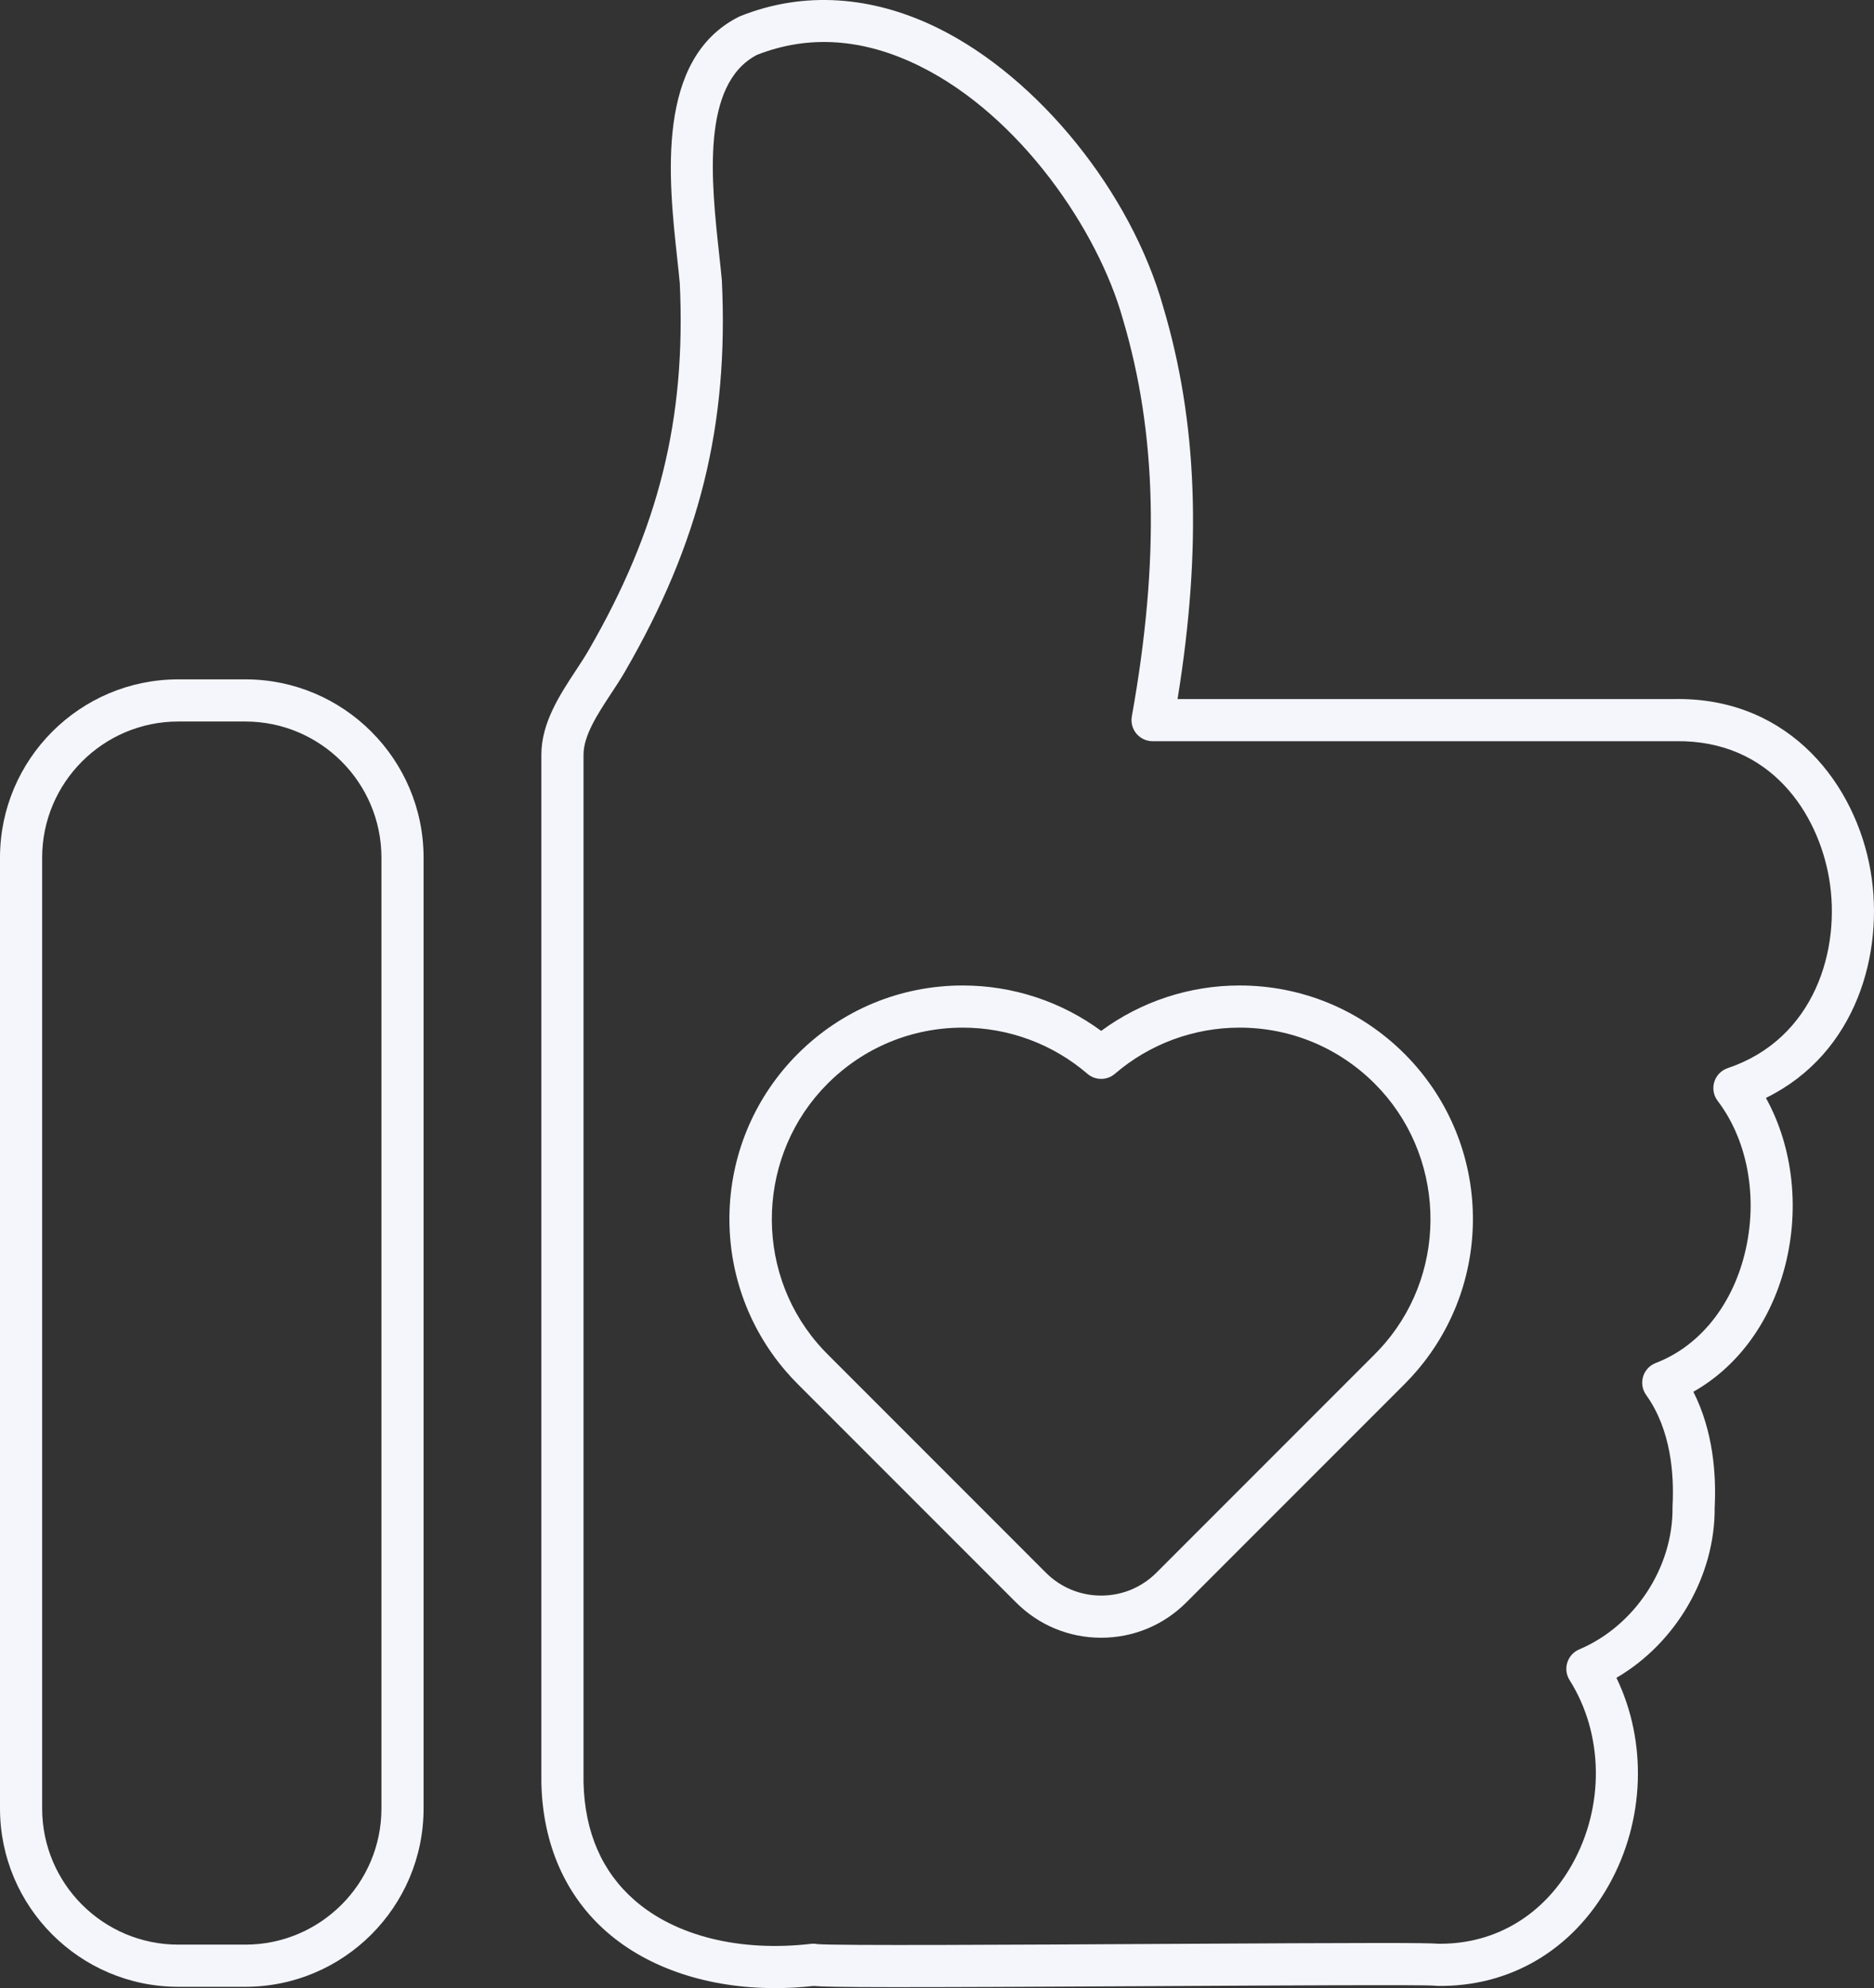
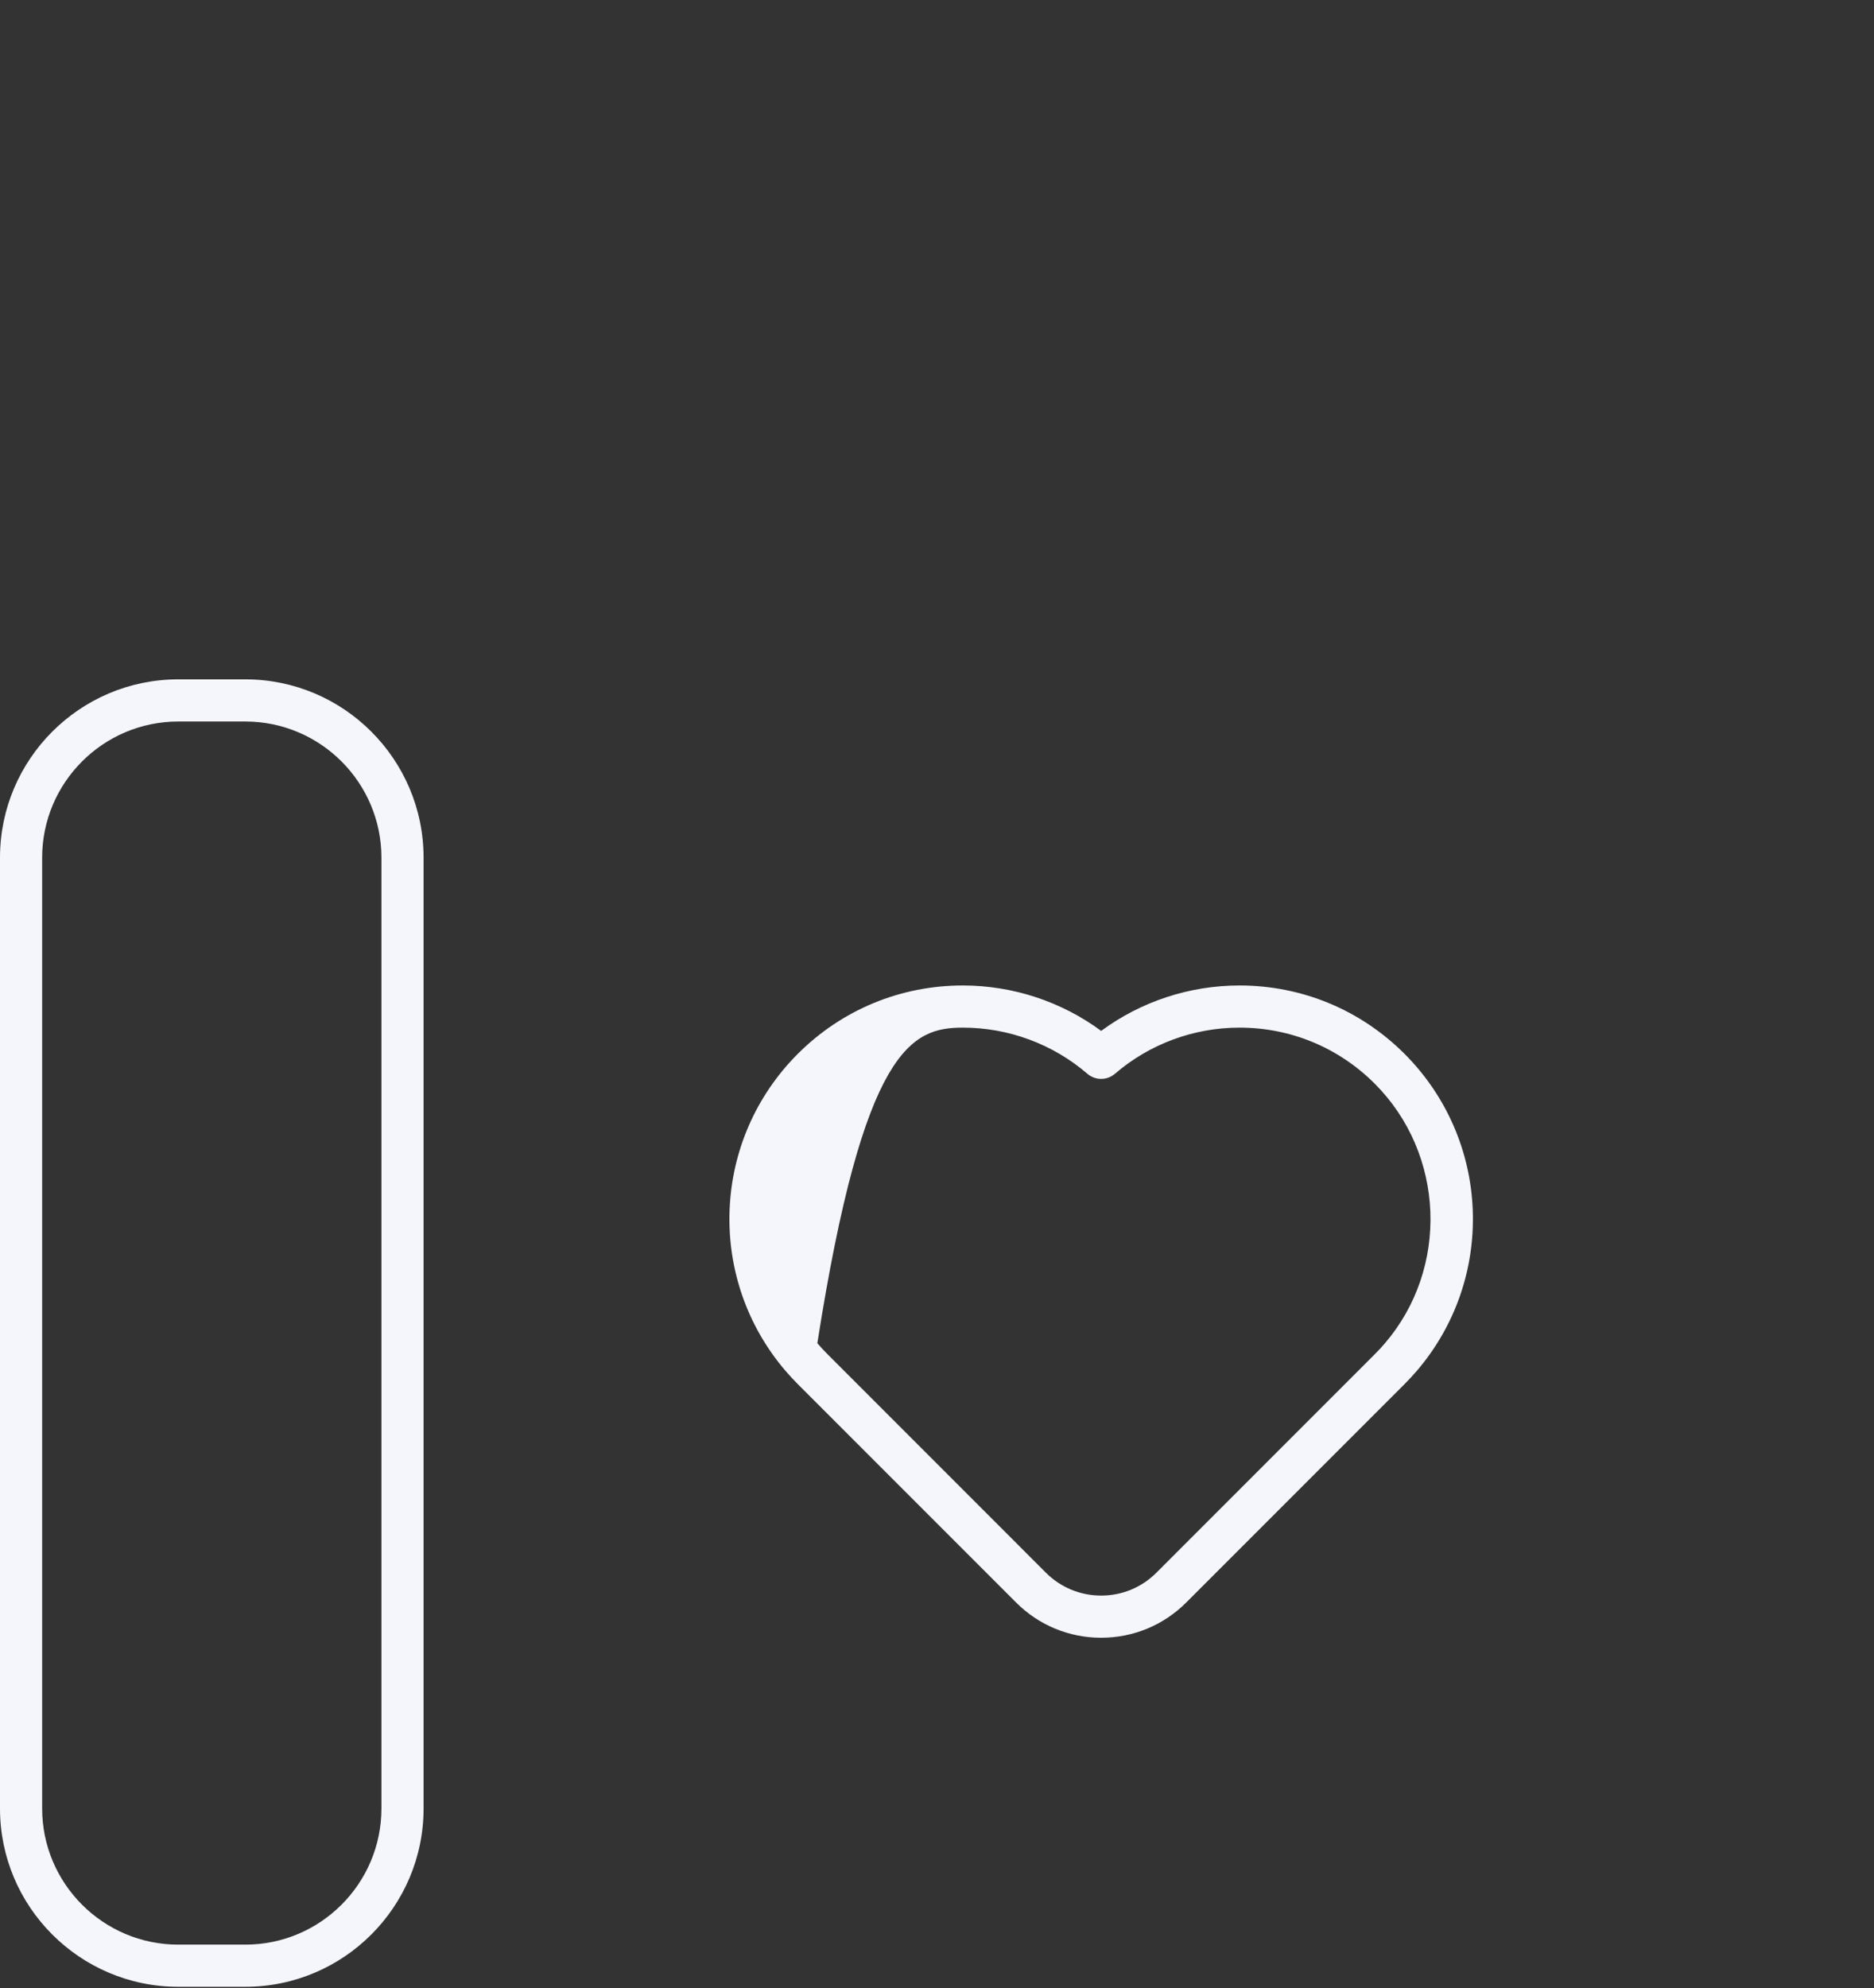
<svg xmlns="http://www.w3.org/2000/svg" fill="#f4f6fc" height="530.2" preserveAspectRatio="xMidYMid meet" version="1" viewBox="0.0 0.0 500.0 530.2" width="500" zoomAndPan="magnify">
  <rect x="0.0" y="0.0" width="500.0" height="530.2" fill="#333333" stroke="none" />
  <defs>
    <clipPath id="a">
-       <path d="M 144 0 L 500 0 L 500 530.23 L 144 530.23 Z M 144 0" />
-     </clipPath>
+       </clipPath>
  </defs>
  <g>
    <g id="change1_2">
-       <path d="M 369.52 358.242 C 368.688 359.219 367.766 360.215 366.793 361.188 L 308.551 419.434 C 304.609 423.371 299.371 425.543 293.801 425.543 C 288.227 425.543 282.988 423.371 279.047 419.434 L 220.812 361.195 C 219.836 360.215 218.914 359.223 218.074 358.234 C 200.883 338.145 202.082 307.742 220.805 289.02 C 230.441 279.379 243.258 274.07 256.891 274.07 C 269.102 274.07 280.906 278.445 290.133 286.383 C 292.238 288.195 295.359 288.195 297.469 286.383 C 306.691 278.445 318.496 274.07 330.711 274.07 C 344.34 274.07 357.156 279.379 366.793 289.02 C 385.516 307.742 386.719 338.145 369.52 358.242 Z M 374.746 281.066 C 362.984 269.305 347.344 262.828 330.711 262.828 C 317.379 262.828 304.441 267.098 293.801 274.938 C 283.156 267.098 270.219 262.828 256.891 262.828 C 240.254 262.828 224.617 269.305 212.855 281.066 C 201.695 292.227 195.234 307.051 194.656 322.812 C 194.082 338.488 199.363 353.664 209.523 365.539 C 210.547 366.742 211.668 367.949 212.855 369.141 L 271.098 427.383 C 277.16 433.449 285.223 436.785 293.801 436.785 C 302.375 436.785 310.438 433.449 316.504 427.383 L 374.75 369.137 C 375.934 367.949 377.055 366.738 378.07 365.547 C 388.234 353.664 393.516 338.488 392.945 322.812 C 392.367 307.051 385.902 292.227 374.746 281.066" />
+       <path d="M 369.52 358.242 C 368.688 359.219 367.766 360.215 366.793 361.188 L 308.551 419.434 C 304.609 423.371 299.371 425.543 293.801 425.543 C 288.227 425.543 282.988 423.371 279.047 419.434 L 220.812 361.195 C 219.836 360.215 218.914 359.223 218.074 358.234 C 230.441 279.379 243.258 274.07 256.891 274.07 C 269.102 274.07 280.906 278.445 290.133 286.383 C 292.238 288.195 295.359 288.195 297.469 286.383 C 306.691 278.445 318.496 274.07 330.711 274.07 C 344.34 274.07 357.156 279.379 366.793 289.02 C 385.516 307.742 386.719 338.145 369.52 358.242 Z M 374.746 281.066 C 362.984 269.305 347.344 262.828 330.711 262.828 C 317.379 262.828 304.441 267.098 293.801 274.938 C 283.156 267.098 270.219 262.828 256.891 262.828 C 240.254 262.828 224.617 269.305 212.855 281.066 C 201.695 292.227 195.234 307.051 194.656 322.812 C 194.082 338.488 199.363 353.664 209.523 365.539 C 210.547 366.742 211.668 367.949 212.855 369.141 L 271.098 427.383 C 277.16 433.449 285.223 436.785 293.801 436.785 C 302.375 436.785 310.438 433.449 316.504 427.383 L 374.75 369.137 C 375.934 367.949 377.055 366.738 378.07 365.547 C 388.234 353.664 393.516 338.488 392.945 322.812 C 392.367 307.051 385.902 292.227 374.746 281.066" />
    </g>
    <g id="change1_3">
      <path d="M 101.77 482.324 C 101.77 502.344 85.48 518.633 65.461 518.633 L 47.555 518.633 C 27.535 518.633 11.246 502.344 11.246 482.324 L 11.246 228.742 C 11.246 208.719 27.535 192.43 47.555 192.43 L 65.461 192.43 C 85.48 192.43 101.77 208.719 101.77 228.742 Z M 65.461 181.184 L 47.555 181.184 C 21.332 181.184 0 202.52 0 228.742 L 0 482.324 C 0 508.547 21.332 529.879 47.555 529.879 L 65.461 529.879 C 91.684 529.879 113.016 508.547 113.016 482.324 L 113.016 228.742 C 113.016 202.52 91.684 181.184 65.461 181.184" />
    </g>
    <g clip-path="url(#a)" id="change1_1">
      <path d="M 460.969 284.871 C 459.25 285.449 457.918 286.816 457.387 288.551 C 456.855 290.281 457.191 292.164 458.289 293.605 C 466.746 304.711 469.336 320.988 465.047 336.086 C 461.297 349.281 452.812 359.277 441.766 363.512 C 440.137 364.137 438.891 365.48 438.391 367.148 C 437.891 368.816 438.191 370.625 439.207 372.039 C 445.836 381.281 446.695 393.207 446.254 401.586 C 446.246 401.707 446.246 401.832 446.246 401.953 C 446.445 418 436.203 433.605 421.34 439.906 C 419.82 440.551 418.66 441.828 418.168 443.402 C 417.676 444.977 417.898 446.691 418.781 448.086 C 427.871 462.473 428.141 481.758 419.465 497.219 C 411.898 510.707 399.113 518.398 384.312 518.398 C 384.121 518.398 383.934 518.398 383.742 518.395 C 380.336 518.133 368.105 518.117 310.031 518.445 C 271.242 518.664 223.062 518.938 218.078 518.492 C 217.512 518.383 216.93 518.359 216.348 518.426 C 197.461 520.609 180.332 516.387 169.355 506.832 C 160.609 499.219 156.008 488.637 155.688 475.375 L 155.688 201.297 C 155.688 196.152 159.441 190.453 163.066 184.941 C 164.32 183.039 165.613 181.074 166.723 179.16 C 186.695 144.684 194.434 113.492 192.602 74.863 C 192.598 74.777 192.59 74.691 192.582 74.605 C 192.383 72.473 192.133 70.16 191.867 67.723 C 189.789 48.609 186.945 22.465 201.961 14.637 C 215.766 9.211 230.371 10.215 245.375 17.625 C 272.262 30.906 292.973 61.535 299.535 84.926 C 299.543 84.957 299.551 84.984 299.562 85.016 C 308.695 115.633 309.465 149.328 301.984 191.062 C 301.691 192.703 302.137 194.387 303.203 195.664 C 304.273 196.941 305.852 197.68 307.52 197.68 L 446.938 197.68 C 446.969 197.68 446.996 197.68 447.027 197.676 C 472.578 197.27 485.074 217.113 488.012 234.215 C 491.262 253.137 484.184 277.059 460.969 284.871 Z M 499.094 232.312 C 495.156 209.367 477.773 186.426 447.77 186.426 C 447.48 186.426 447.191 186.43 446.898 186.434 L 314.184 186.434 C 320.742 145.926 319.504 112.543 310.352 81.844 C 301.766 51.305 277.102 20.754 250.355 7.543 C 232.539 -1.258 214.277 -2.383 197.555 4.289 C 197.402 4.348 197.254 4.414 197.105 4.488 C 174.895 15.691 178.383 47.734 180.688 68.938 C 180.941 71.266 181.184 73.477 181.371 75.523 C 183.074 111.777 175.781 141.09 156.988 173.523 C 156.043 175.156 154.895 176.906 153.676 178.758 C 149.348 185.332 144.441 192.781 144.441 201.297 L 144.441 475.441 C 144.441 475.484 144.441 475.531 144.445 475.574 C 144.824 491.922 150.887 505.664 161.973 515.316 C 173.102 525 189.047 530.23 206.793 530.23 C 210.152 530.23 213.582 530.043 217.055 529.66 C 221.637 530.043 237.988 530.098 310.094 529.691 C 342.387 529.508 378.941 529.305 382.723 529.574 C 382.977 529.613 383.23 529.633 383.488 529.637 C 402.805 529.961 419.512 520.121 429.273 502.723 C 438.895 485.57 439.523 464.52 431.281 447.473 C 447.133 438.23 457.648 420.355 457.492 402 C 457.926 393.418 457.152 381.73 451.801 371.184 C 463.211 364.746 471.82 353.391 475.863 339.16 C 480.387 323.25 478.543 306.125 471.16 292.816 C 495.395 280.938 502.809 253.949 499.094 232.312" />
    </g>
  </g>
</svg>